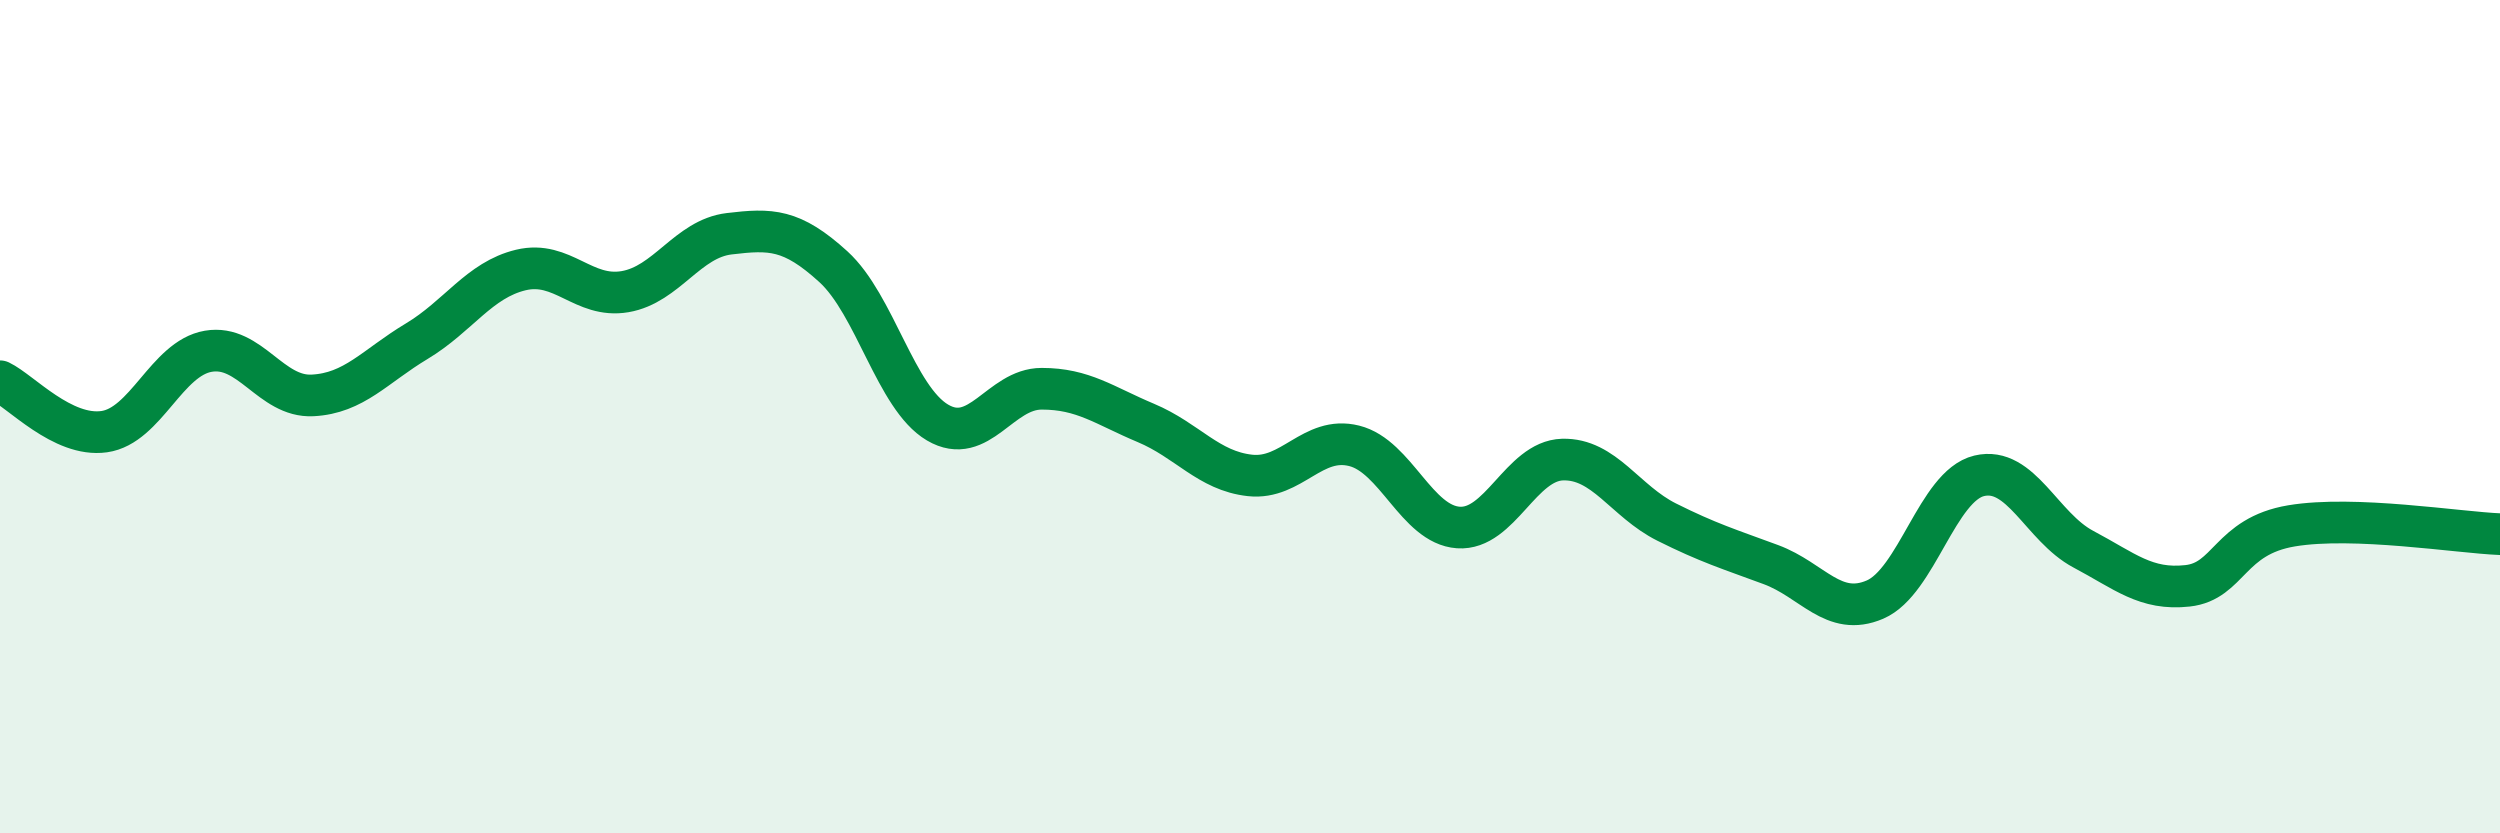
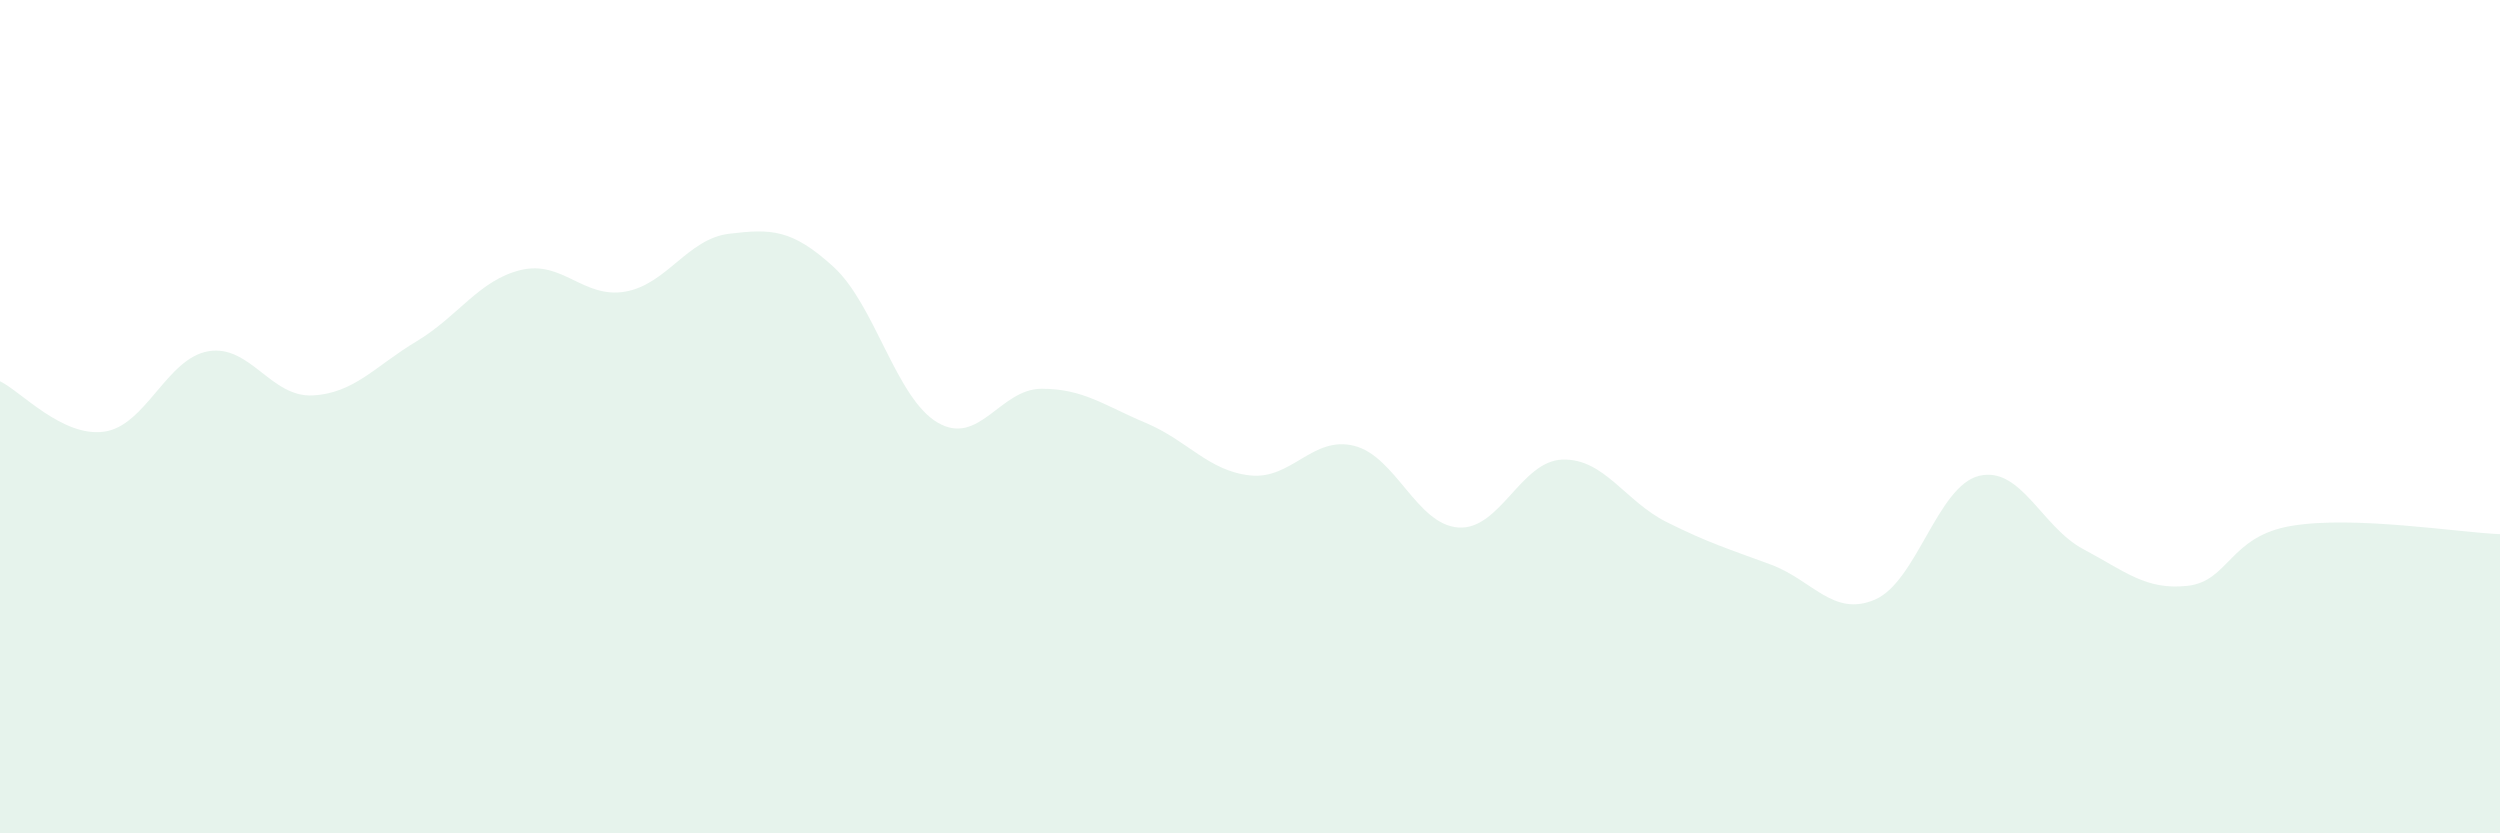
<svg xmlns="http://www.w3.org/2000/svg" width="60" height="20" viewBox="0 0 60 20">
  <path d="M 0,9.15 C 0.5,9.39 1.5,10.5 2.5,10.36 C 3.5,10.22 4,8.6 5,8.43 C 6,8.26 6.5,9.54 7.5,9.49 C 8.5,9.44 9,8.79 10,8.19 C 11,7.59 11.5,6.72 12.5,6.48 C 13.5,6.24 14,7.17 15,7 C 16,6.83 16.5,5.73 17.5,5.61 C 18.5,5.49 19,5.49 20,6.4 C 21,7.31 21.5,9.55 22.5,10.14 C 23.5,10.73 24,9.33 25,9.33 C 26,9.33 26.5,9.73 27.5,10.15 C 28.5,10.57 29,11.3 30,11.41 C 31,11.52 31.5,10.45 32.5,10.7 C 33.5,10.95 34,12.59 35,12.66 C 36,12.73 36.5,11.06 37.5,11.03 C 38.5,11 39,12.03 40,12.53 C 41,13.03 41.5,13.18 42.5,13.55 C 43.5,13.92 44,14.82 45,14.39 C 46,13.96 46.5,11.66 47.5,11.42 C 48.5,11.18 49,12.65 50,13.18 C 51,13.71 51.5,14.17 52.5,14.06 C 53.5,13.95 53.5,12.87 55,12.62 C 56.5,12.37 59,12.78 60,12.82L60 20L0 20Z" fill="#008740" opacity="0.1" stroke-linecap="round" stroke-linejoin="round" />
-   <path d="M 0,9.15 C 0.5,9.39 1.5,10.5 2.5,10.36 C 3.5,10.22 4,8.6 5,8.43 C 6,8.26 6.5,9.54 7.5,9.49 C 8.5,9.44 9,8.79 10,8.19 C 11,7.59 11.5,6.72 12.5,6.48 C 13.5,6.24 14,7.17 15,7 C 16,6.83 16.5,5.73 17.5,5.61 C 18.5,5.49 19,5.49 20,6.4 C 21,7.31 21.5,9.55 22.5,10.14 C 23.5,10.73 24,9.33 25,9.33 C 26,9.33 26.5,9.73 27.5,10.15 C 28.5,10.57 29,11.3 30,11.41 C 31,11.52 31.5,10.45 32.5,10.7 C 33.5,10.95 34,12.59 35,12.66 C 36,12.73 36.5,11.06 37.5,11.03 C 38.5,11 39,12.03 40,12.53 C 41,13.03 41.5,13.18 42.5,13.55 C 43.5,13.92 44,14.82 45,14.39 C 46,13.96 46.5,11.66 47.5,11.42 C 48.5,11.18 49,12.65 50,13.18 C 51,13.71 51.5,14.17 52.5,14.06 C 53.5,13.95 53.5,12.87 55,12.62 C 56.5,12.37 59,12.78 60,12.82" stroke="#008740" stroke-width="1" fill="none" stroke-linecap="round" stroke-linejoin="round" />
</svg>